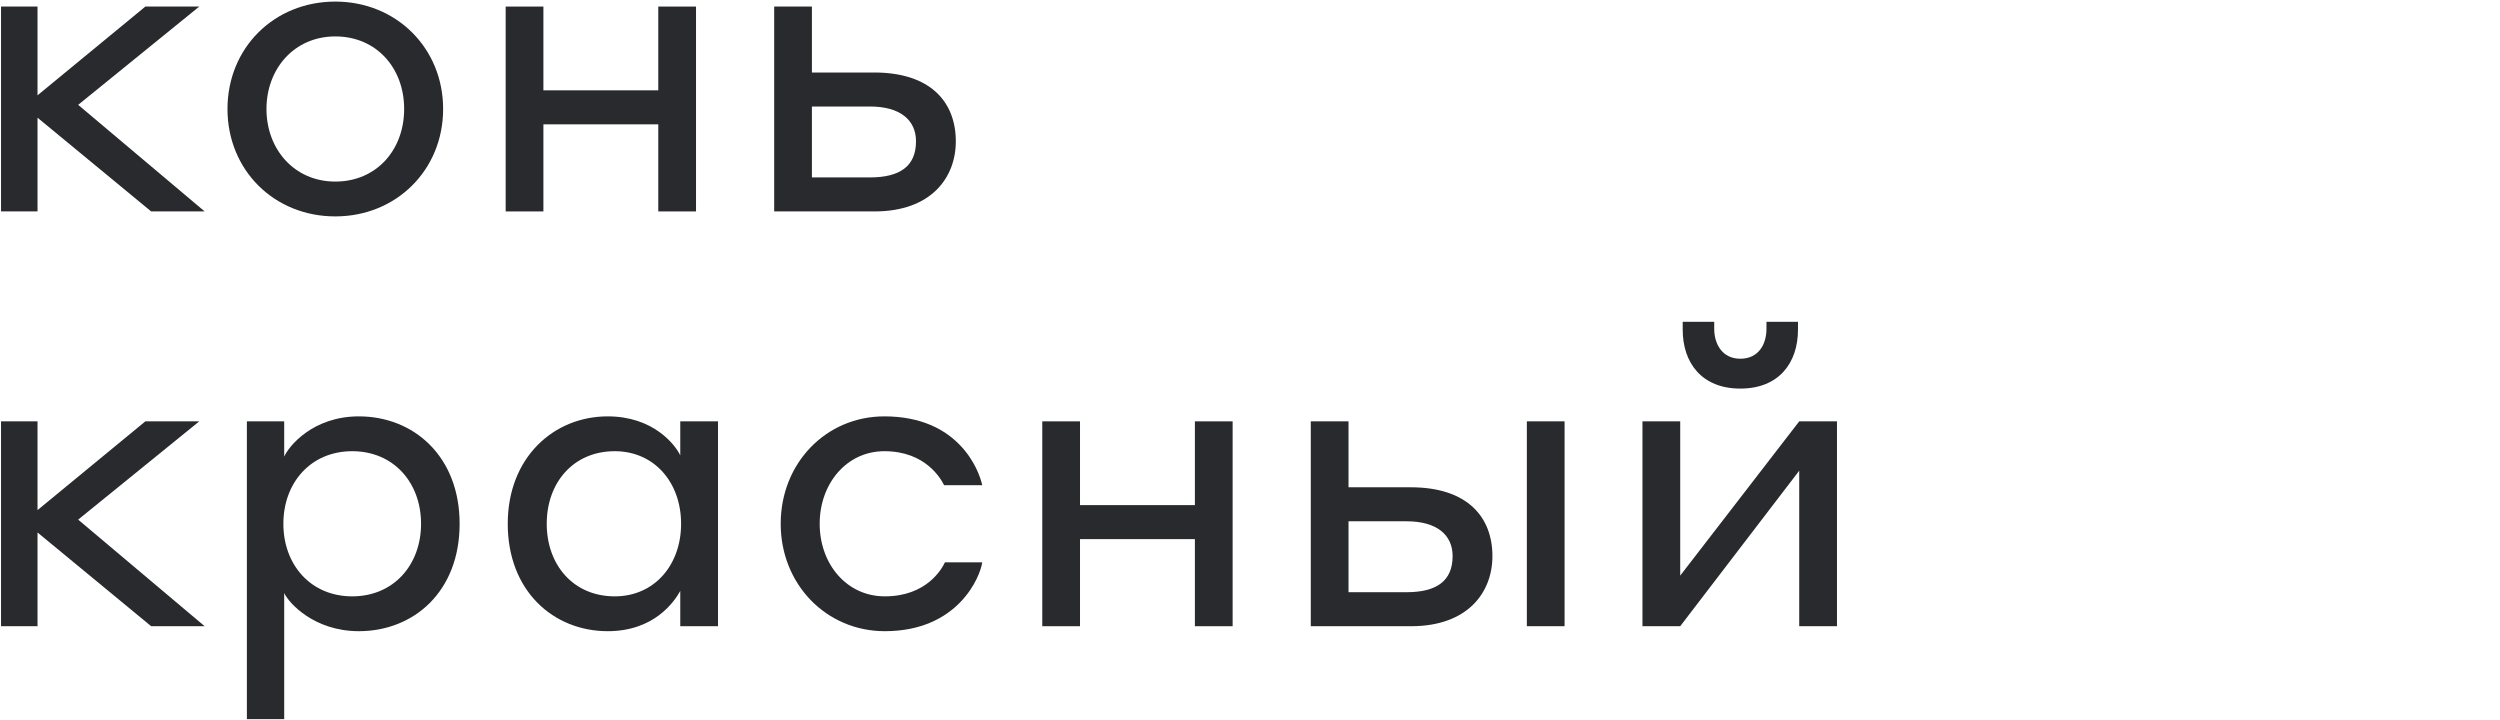
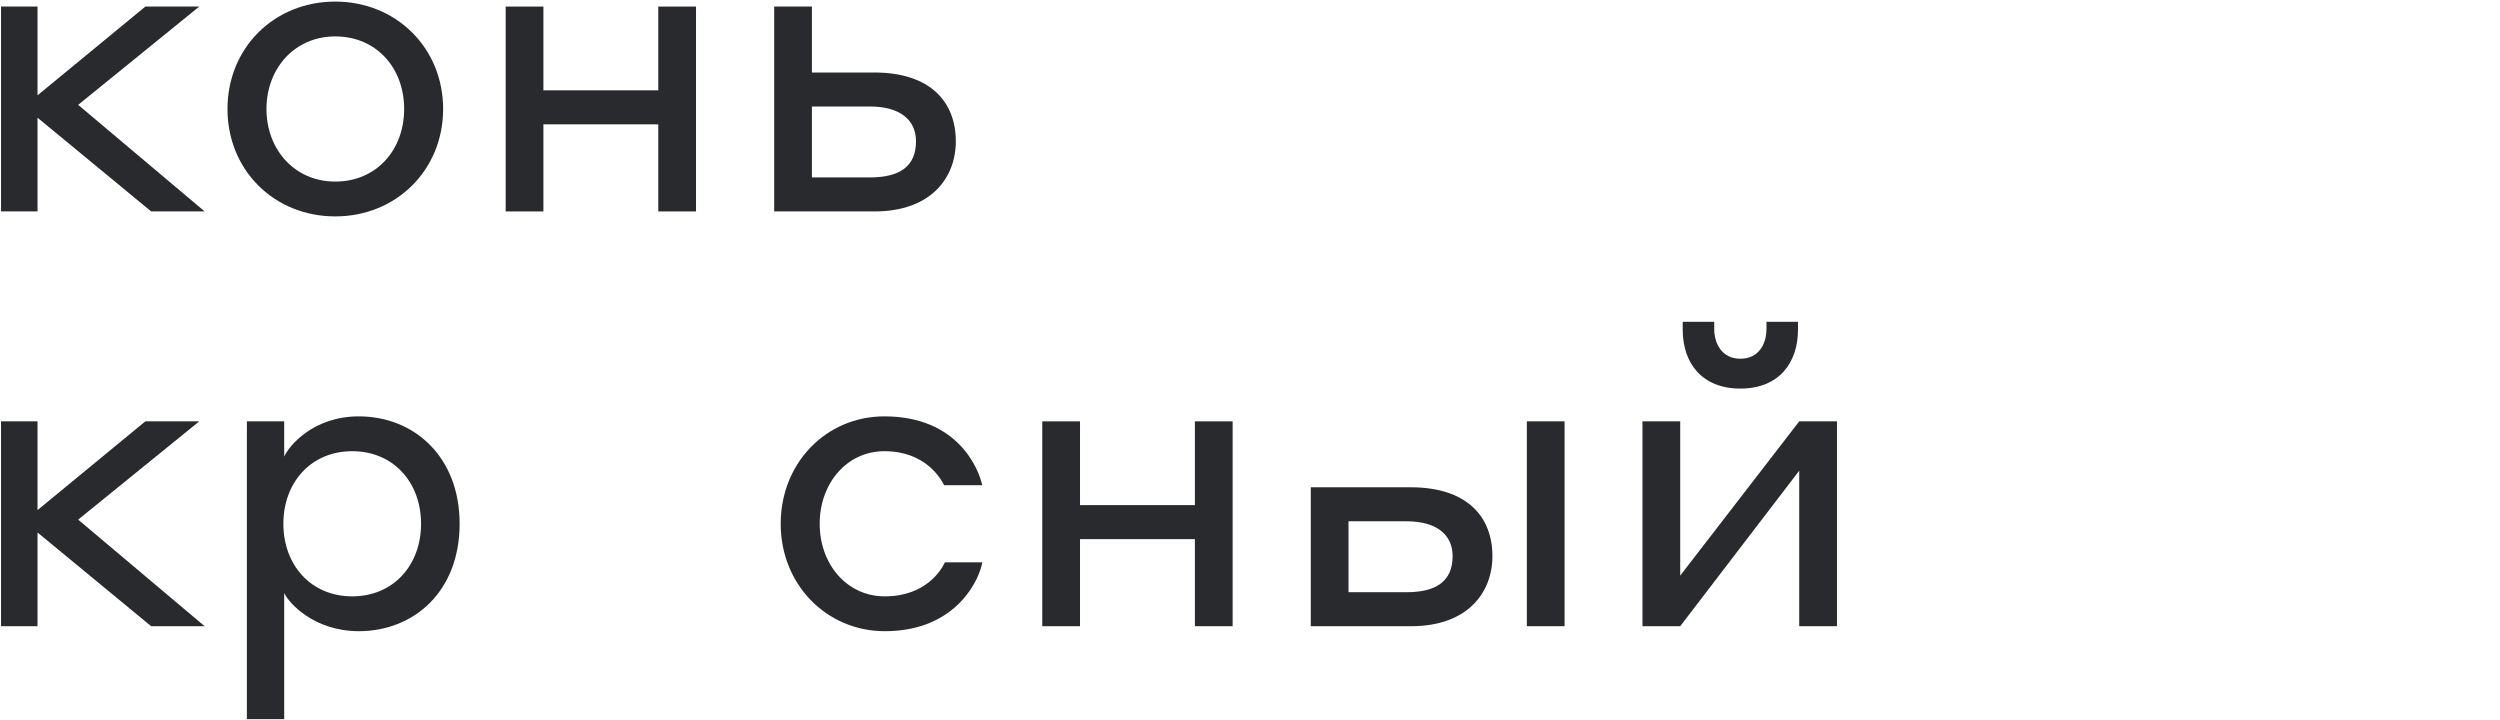
<svg xmlns="http://www.w3.org/2000/svg" width="1549" height="446" viewBox="0 0 1549 446" fill="none">
  <path d="M0.64 131.001V4.066H23.252V59.054L90.059 4.066H123.463L48.433 64.964L126.804 131.001H93.657L23.252 72.929V131.001H0.64Z" fill="#292A2D" />
  <path d="M207.758 0.982C245.53 0.982 274.566 29.761 274.566 67.533C274.566 105.305 245.53 134.084 207.758 134.084C169.729 134.084 140.95 105.305 140.95 67.533C140.95 29.761 169.729 0.982 207.758 0.982ZM207.758 112.5C233.196 112.5 250.412 92.972 250.412 67.533C250.412 42.095 233.196 22.567 207.758 22.567C182.32 22.567 165.104 42.609 165.104 67.533C165.104 92.458 182.32 112.5 207.758 112.5Z" fill="#292A2D" />
  <path d="M313.312 131.001V4.066H336.694V55.97H407.871V4.066H431.253V131.001H407.871V77.041H336.694V131.001H313.312Z" fill="#292A2D" />
  <path d="M503.062 44.922H541.605C576.807 44.922 592.224 63.422 592.224 87.576C592.224 110.188 576.807 131.001 541.862 131.001H479.679V4.066H503.062V44.922ZM539.035 65.992H503.062V109.931H539.035C557.536 109.931 567.557 102.993 567.557 87.576C567.557 74.214 557.536 65.992 539.035 65.992Z" fill="#292A2D" />
  <path d="M0.64 388.001V261.066H23.252V316.054L90.059 261.066H123.463L48.433 321.964L126.804 388.001H93.657L23.252 329.929V388.001H0.64Z" fill="#292A2D" />
  <path d="M176.093 367.445V445.558H152.967V261.066H176.093V282.907C178.919 276.483 193.822 257.982 222.344 257.982C256.262 257.982 284.784 282.65 284.784 324.533C284.784 366.674 256.262 391.084 222.344 391.084C194.593 391.084 178.919 373.611 176.093 367.445ZM175.579 324.533C175.579 349.972 192.538 369.5 218.233 369.5C243.928 369.5 260.887 349.972 260.887 324.533C260.887 299.095 243.928 279.566 218.233 279.566C192.538 279.566 175.579 299.095 175.579 324.533Z" fill="#292A2D" />
-   <path d="M421.493 388.001V366.16C417.896 372.584 405.562 391.084 376.526 391.084C343.122 391.084 314.6 366.417 314.6 324.533C314.6 283.421 343.122 257.982 376.526 257.982C404.534 257.982 418.153 275.198 421.493 282.136V261.066H444.876V388.001H421.493ZM422.007 324.533C422.007 299.095 405.562 279.566 380.894 279.566C355.199 279.566 338.754 299.095 338.754 324.533C338.754 349.972 355.199 369.5 380.894 369.5C405.562 369.5 422.007 349.972 422.007 324.533Z" fill="#292A2D" />
  <path d="M608.601 300.637H584.962C582.906 296.525 573.399 279.566 547.96 279.566C524.578 279.566 507.876 299.609 507.876 324.533C507.876 349.458 524.578 369.5 548.217 369.5C573.913 369.5 583.42 352.798 585.475 348.43H608.601C607.317 357.423 593.698 391.084 548.217 391.084C511.987 391.084 483.722 362.049 483.722 324.533C483.722 287.018 511.73 257.982 547.96 257.982C593.955 257.982 606.546 291.129 608.601 300.637Z" fill="#292A2D" />
  <path d="M645.795 388.001V261.066H669.178V312.97H740.354V261.066H763.737V388.001H740.354V334.041H669.178V388.001H645.795Z" fill="#292A2D" />
-   <path d="M835.545 301.921H874.088C909.291 301.921 924.708 320.422 924.708 344.576C924.708 367.188 909.291 388.001 874.345 388.001H812.163V261.066H835.545V301.921ZM871.519 322.992H835.545V366.931H871.519C890.019 366.931 900.041 359.993 900.041 344.576C900.041 331.214 890.019 322.992 871.519 322.992ZM946.035 388.001V261.066H969.418V388.001H946.035Z" fill="#292A2D" />
+   <path d="M835.545 301.921H874.088C909.291 301.921 924.708 320.422 924.708 344.576C924.708 367.188 909.291 388.001 874.345 388.001H812.163V261.066V301.921ZM871.519 322.992H835.545V366.931H871.519C890.019 366.931 900.041 359.993 900.041 344.576C900.041 331.214 890.019 322.992 871.519 322.992ZM946.035 388.001V261.066H969.418V388.001H946.035Z" fill="#292A2D" />
  <path d="M1017.67 388.001V261.066H1041.06V356.653L1114.8 261.066H1138.19V388.001H1114.8V291.643L1041.06 388.001H1017.67ZM1078.32 222.266C1089.62 222.266 1094.5 213.273 1094.5 203.765V199.397H1114.03V204.279C1114.03 224.835 1102.21 240.767 1078.32 240.767C1054.42 240.767 1042.6 224.835 1042.6 204.279V199.397H1062.13V203.765C1062.13 213.016 1067.01 222.266 1078.32 222.266Z" fill="#292A2D" />
</svg>